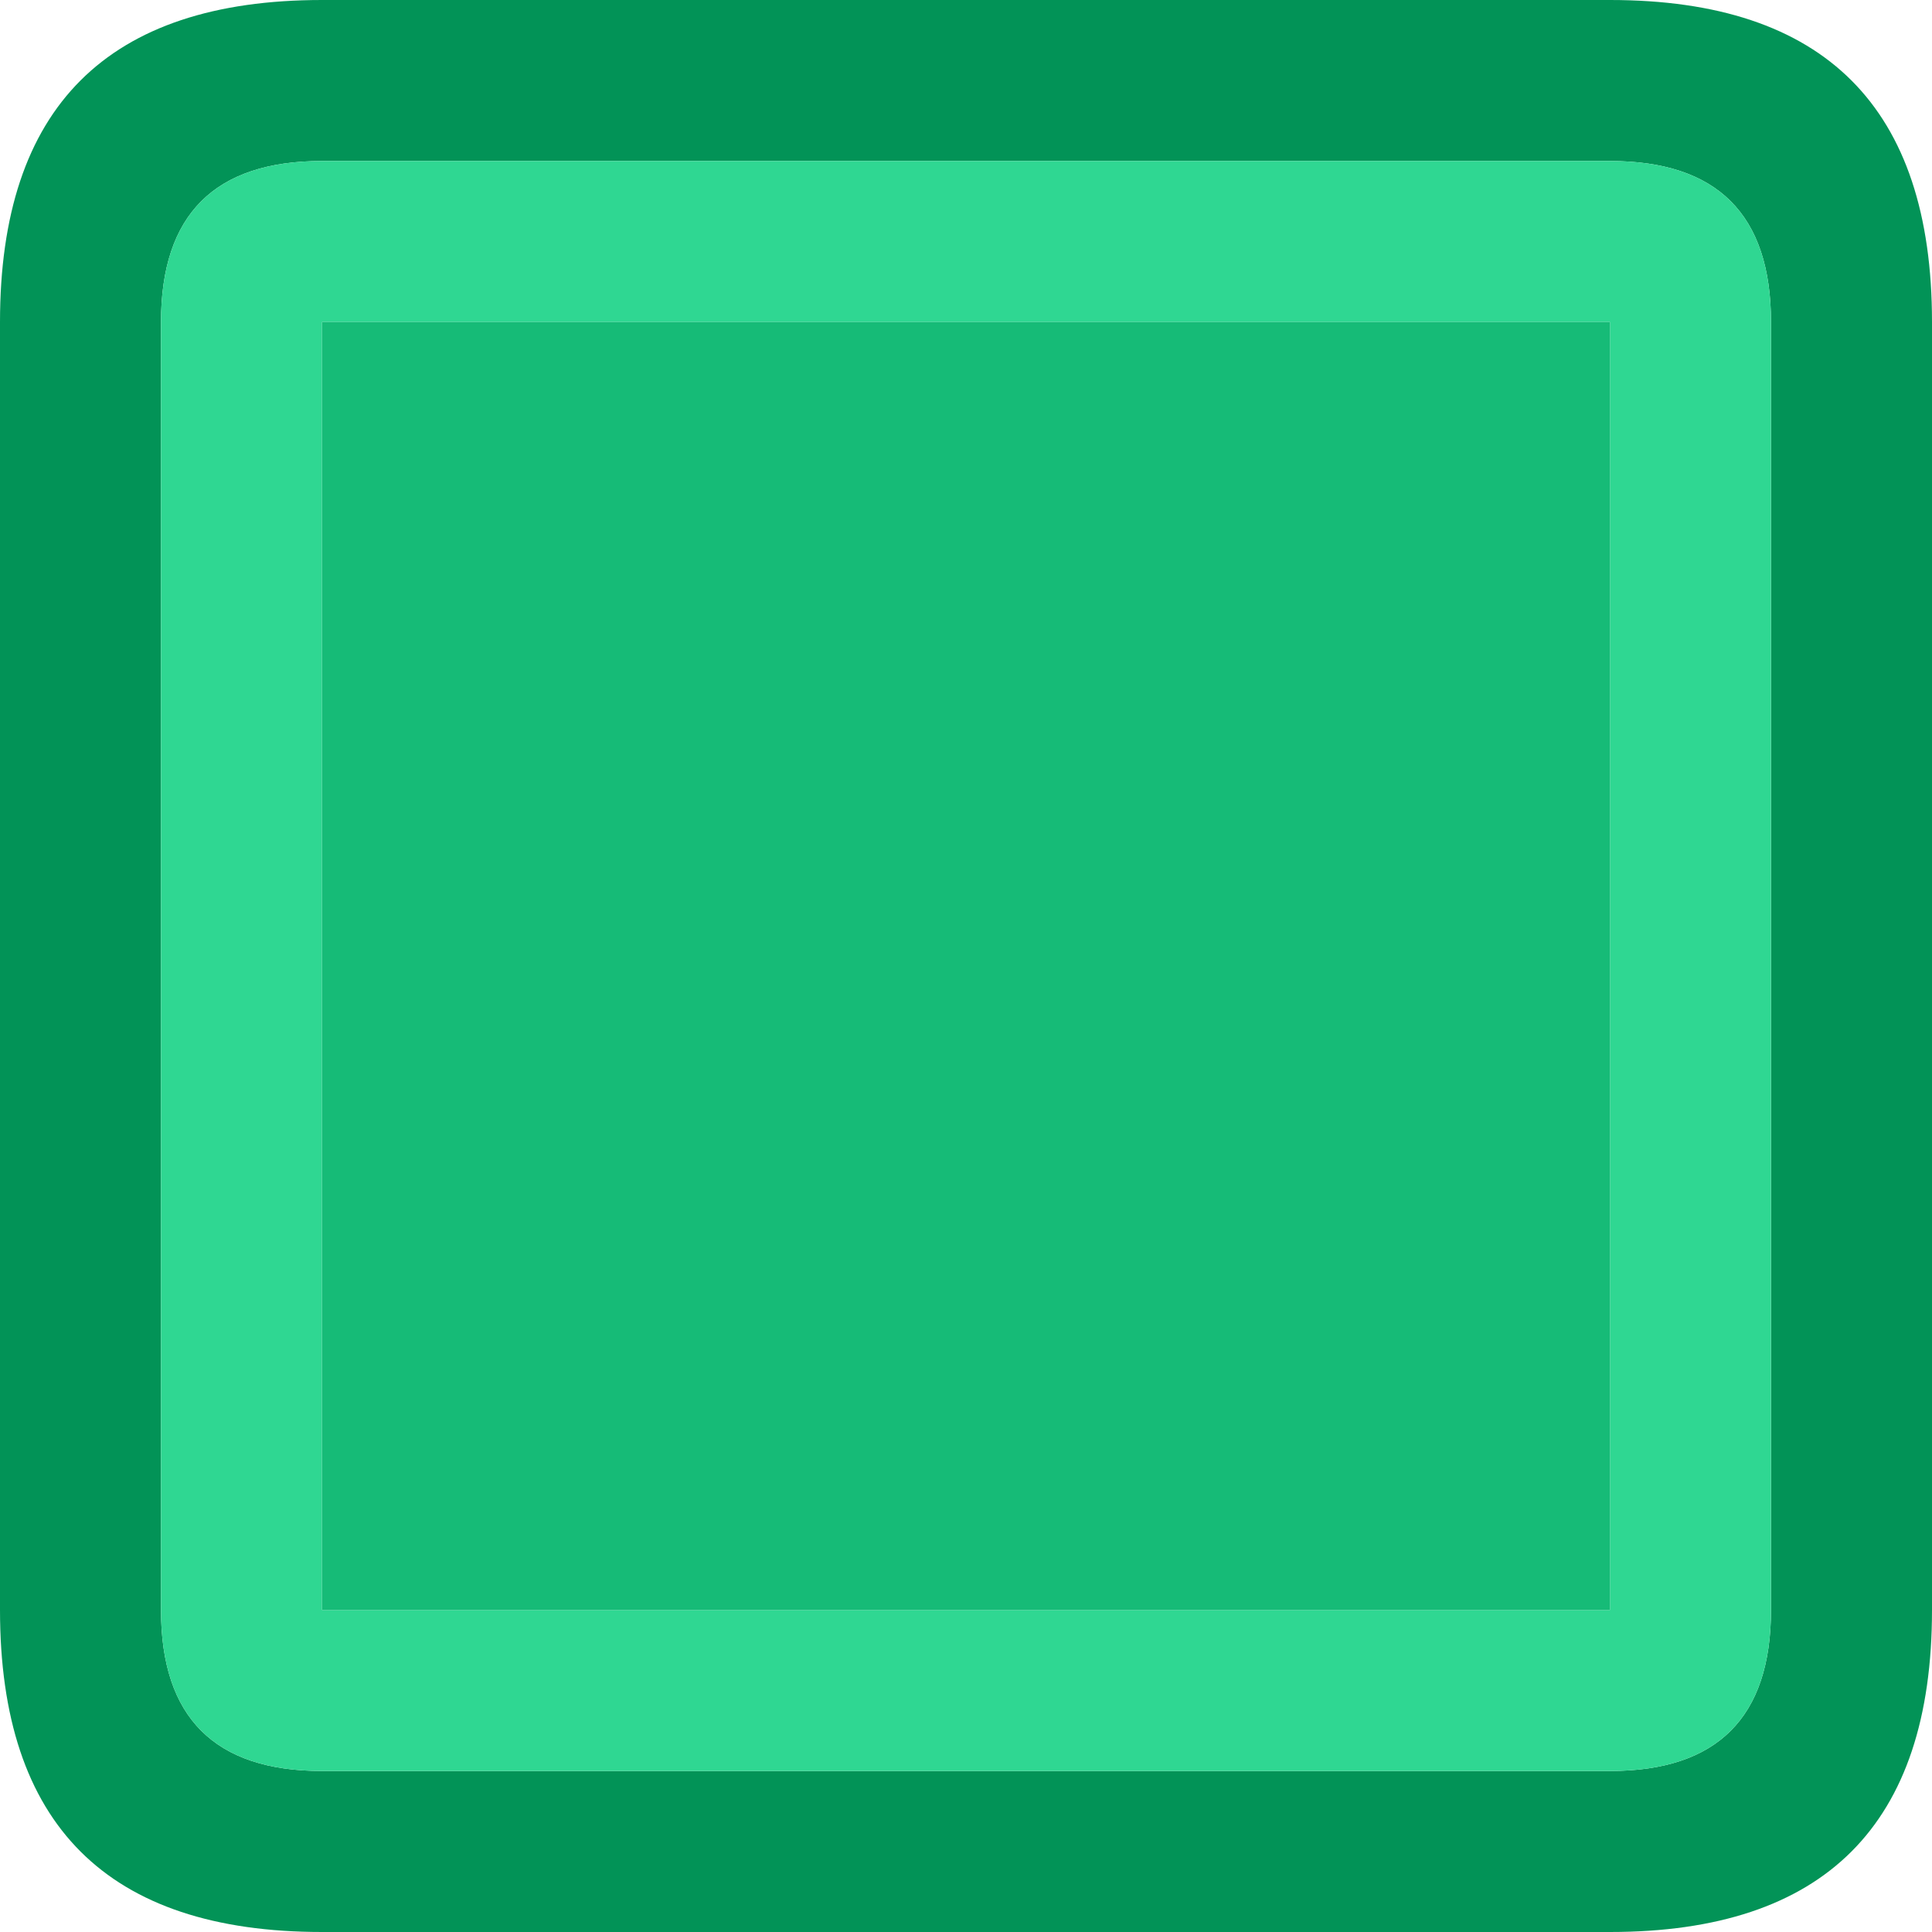
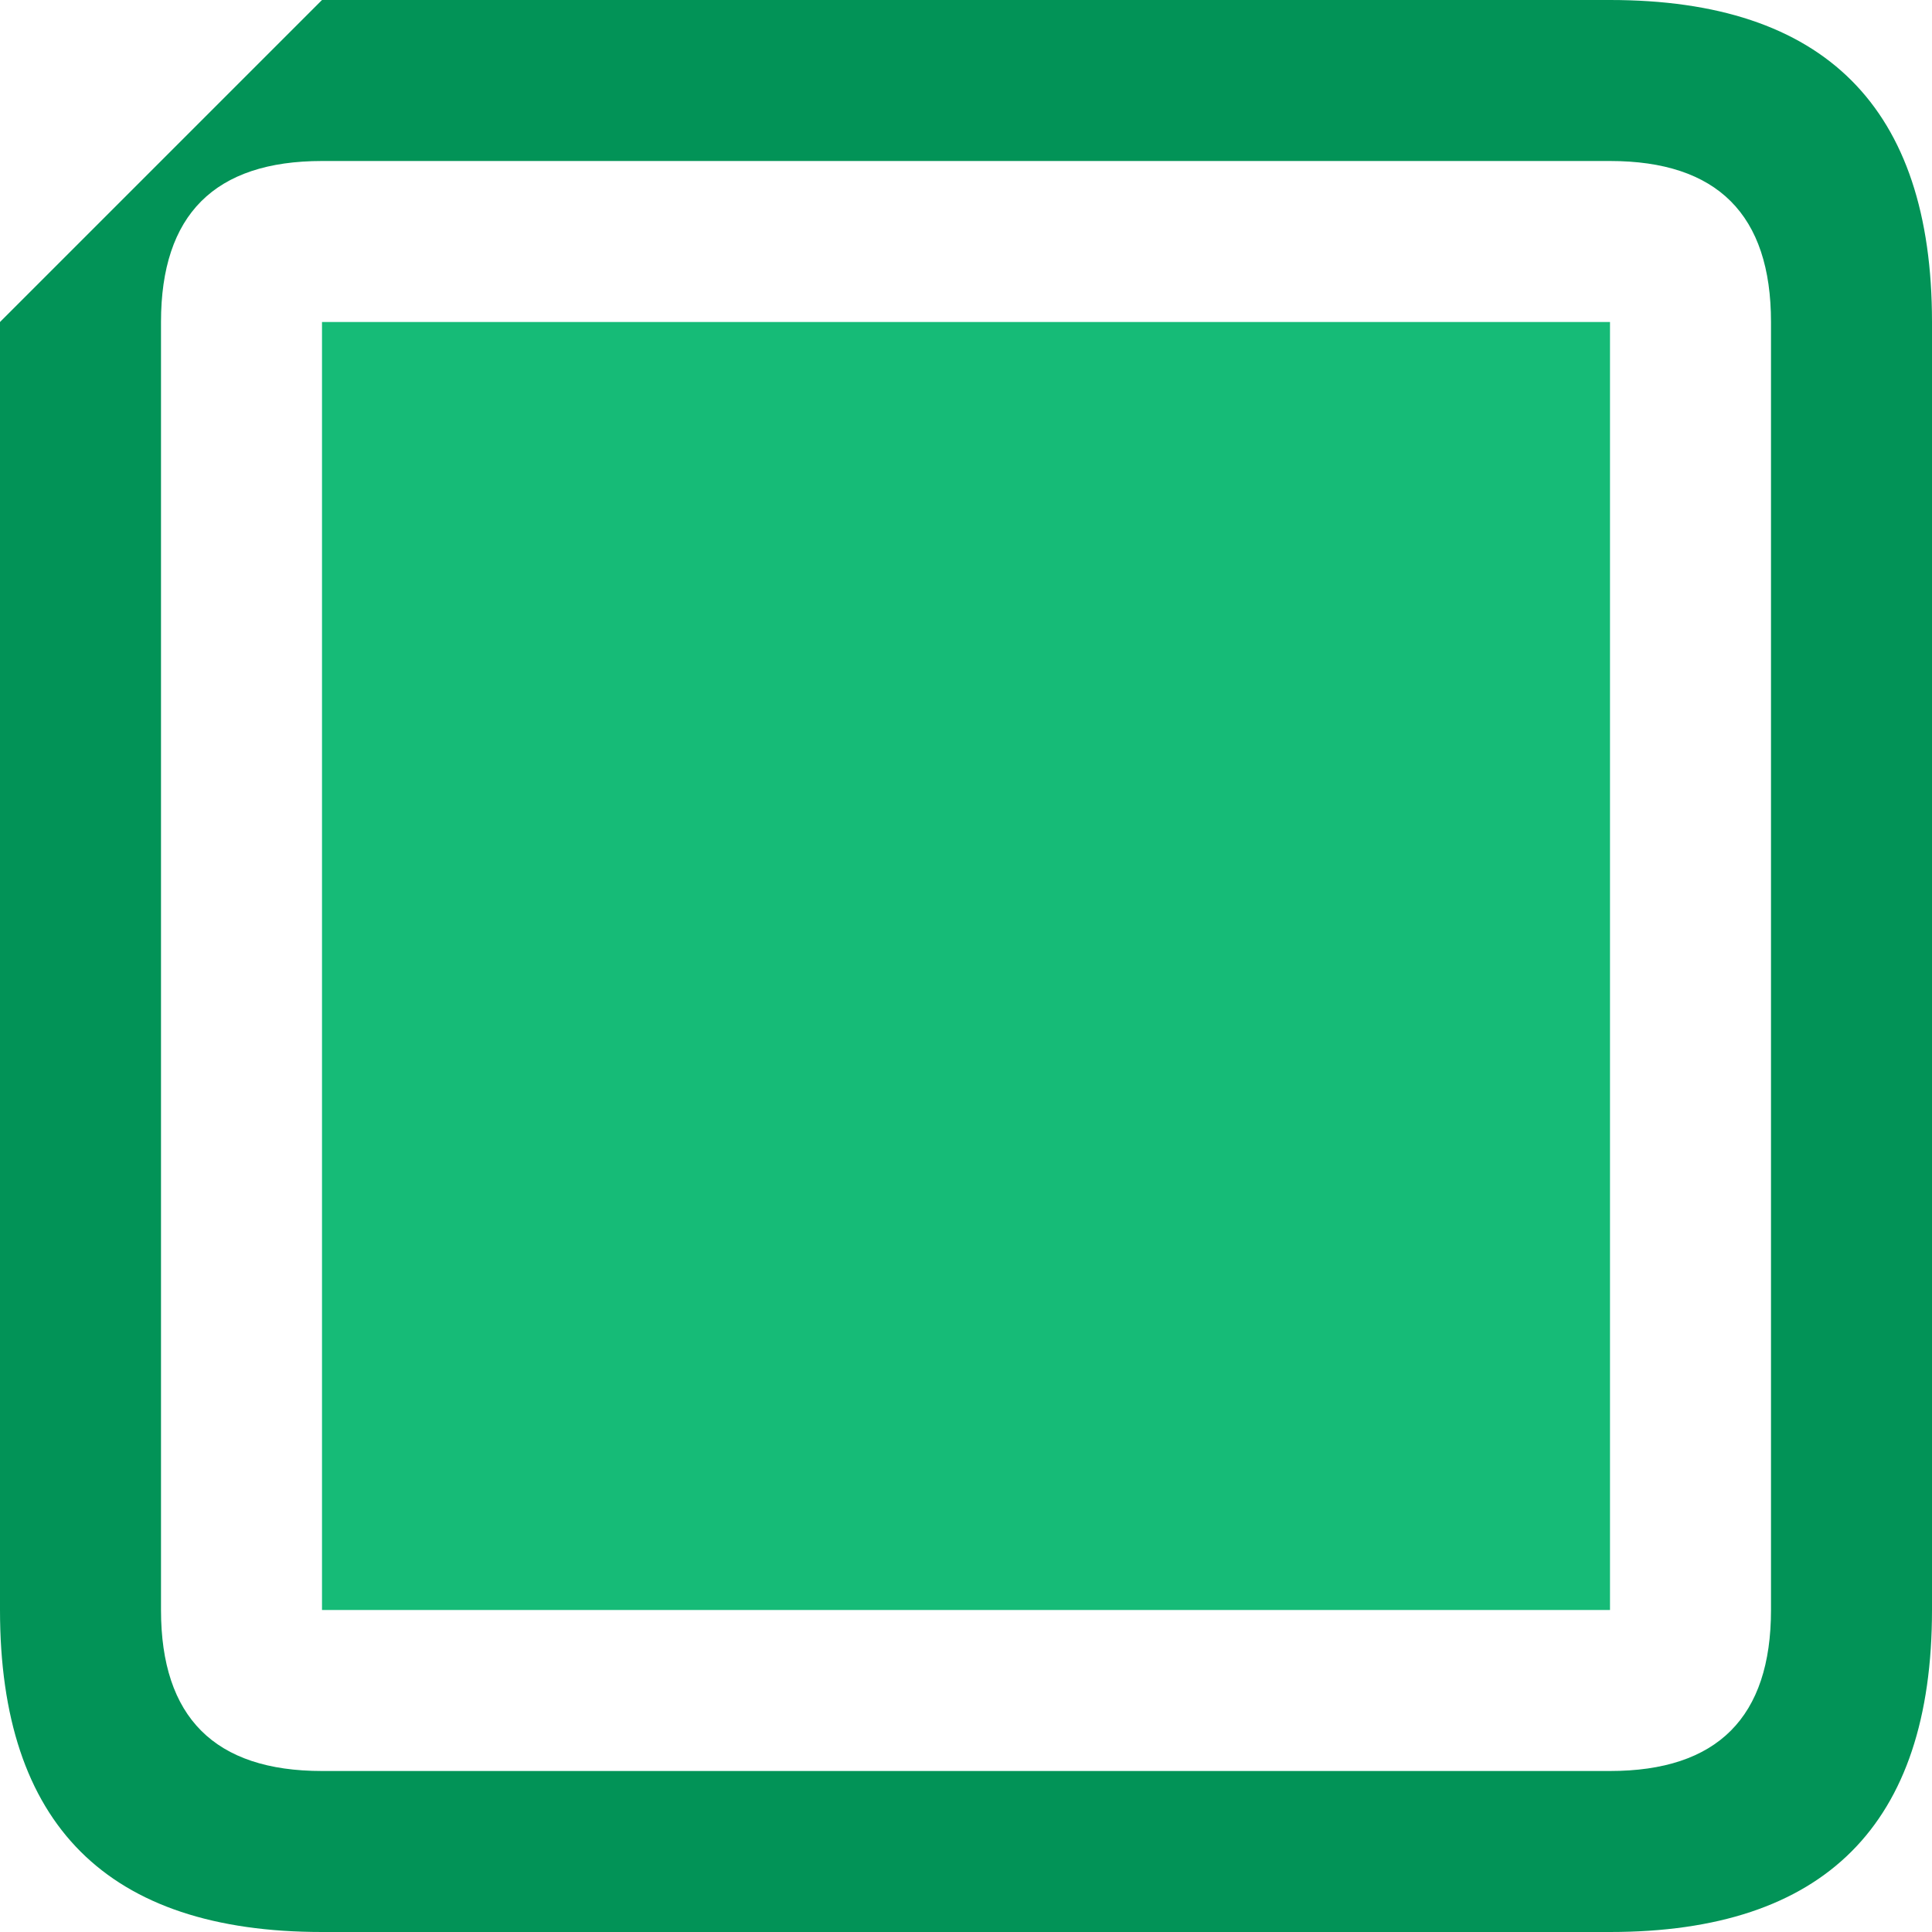
<svg xmlns="http://www.w3.org/2000/svg" width="24" height="24">
  <defs />
  <g>
-     <path stroke="none" fill="#029357" d="M4 0 L20 0 Q24 0 24 4 L24 20 Q24 24 20 24 L4 24 Q0 24 0 20 L0 4 Q0 0 4 0 M20 2 L4 2 Q2 2 2 4 L2 20 Q2 22 4 22 L20 22 Q22 22 22 20 L22 4 Q22 2 20 2" />
-     <path stroke="none" fill="#2FD792" d="M20 2 Q22 2 22 4 L22 20 Q22 22 20 22 L4 22 Q2 22 2 20 L2 4 Q2 2 4 2 L20 2 M4 4 L4 20 20 20 20 4 4 4" />
+     <path stroke="none" fill="#029357" d="M4 0 L20 0 Q24 0 24 4 L24 20 Q24 24 20 24 L4 24 Q0 24 0 20 L0 4 M20 2 L4 2 Q2 2 2 4 L2 20 Q2 22 4 22 L20 22 Q22 22 22 20 L22 4 Q22 2 20 2" />
    <path stroke="none" fill="#16BB77" d="M4 4 L20 4 20 20 4 20 4 4" />
  </g>
</svg>